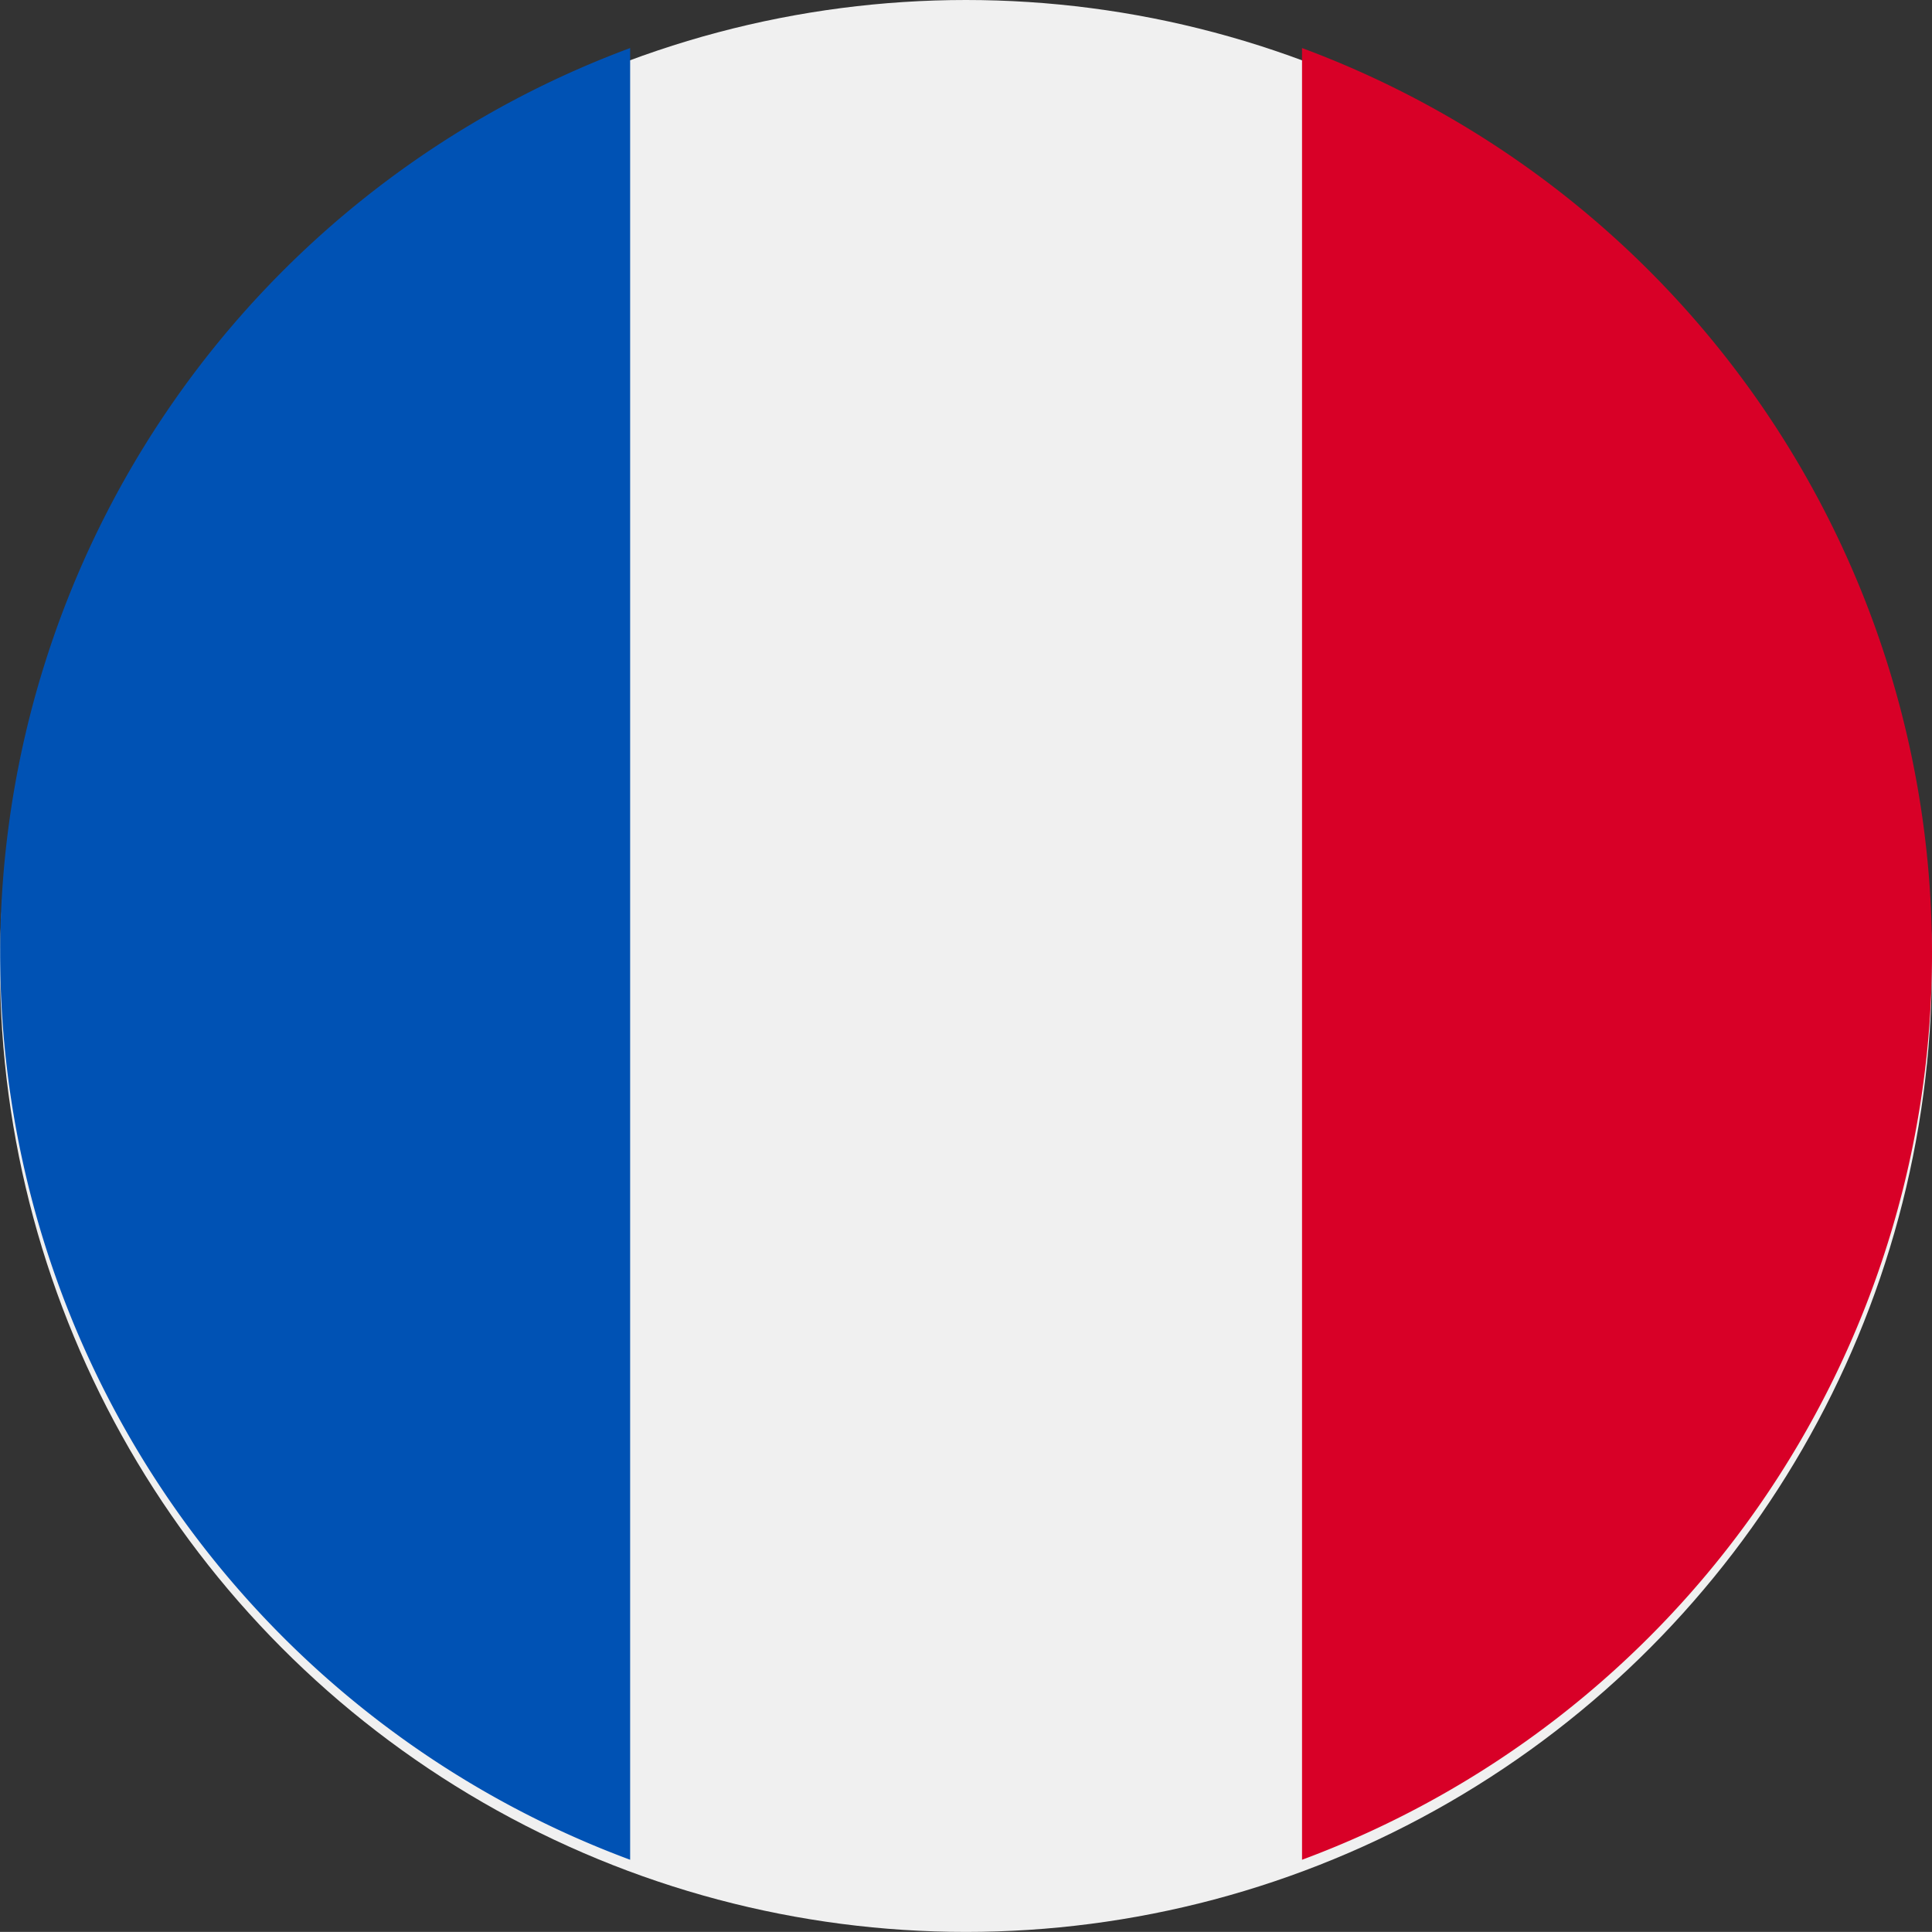
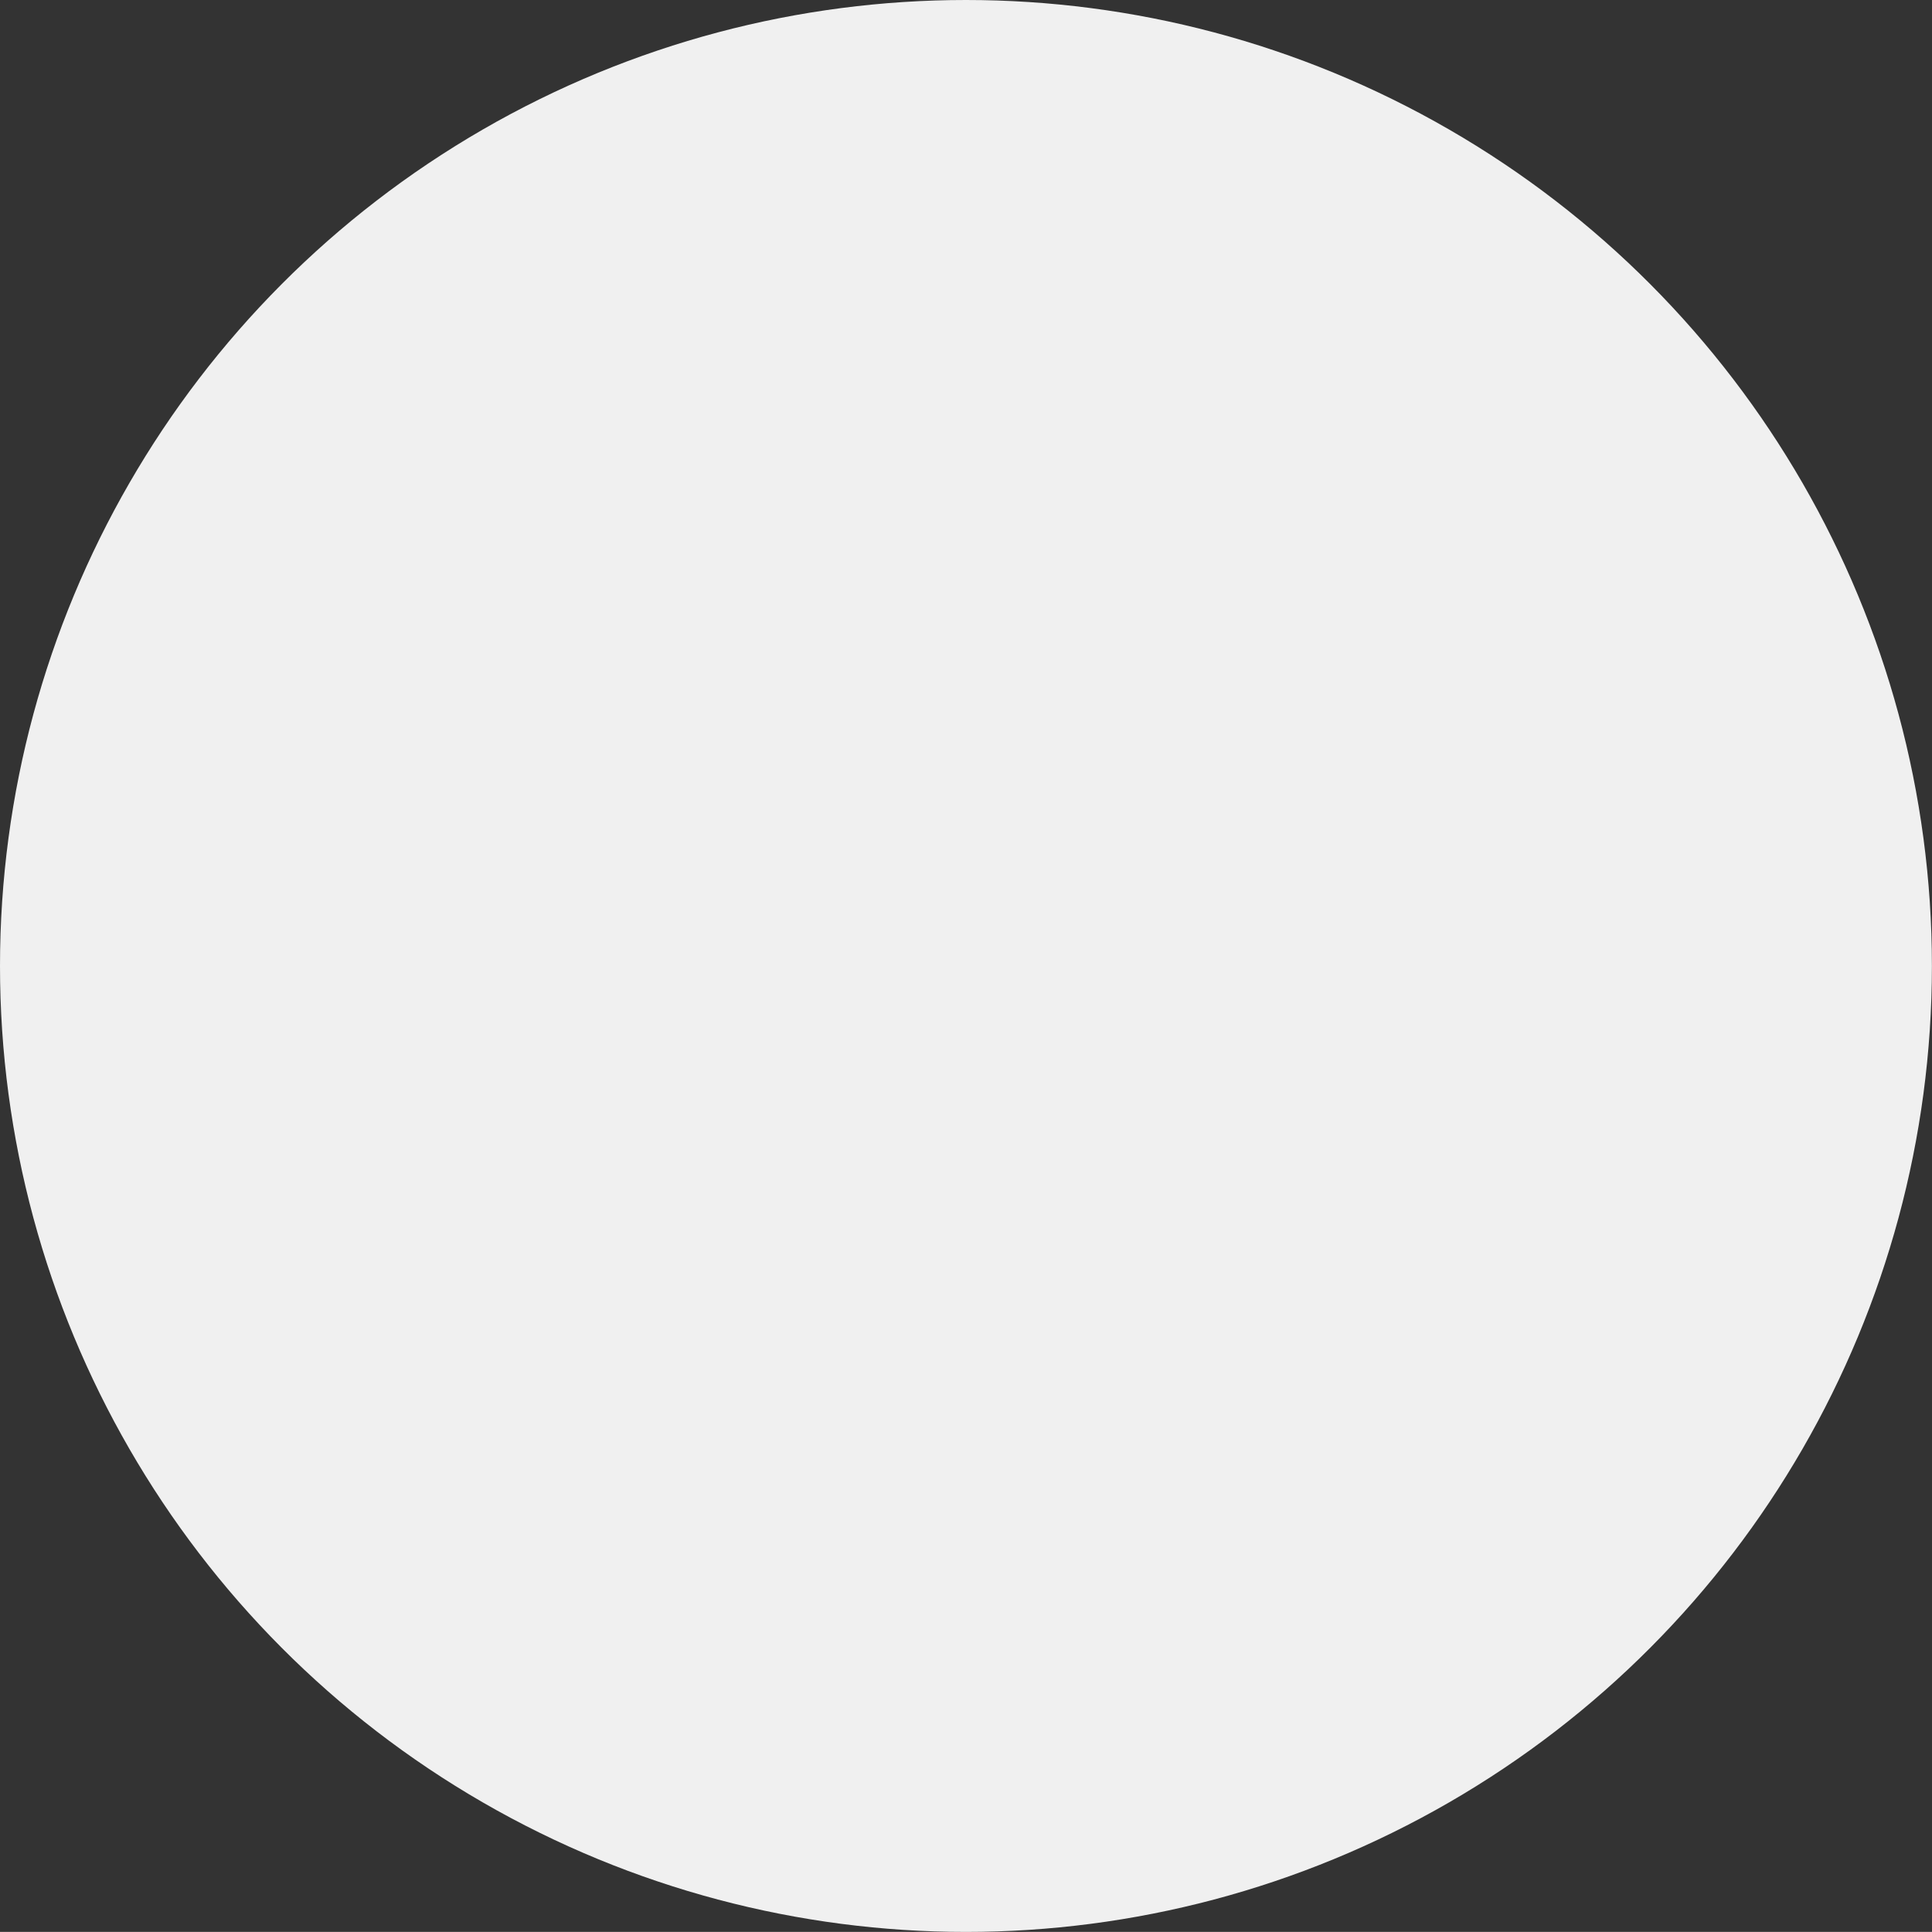
<svg xmlns="http://www.w3.org/2000/svg" width="23.001" height="23" viewBox="0 0 23.001 23">
  <rect x="0" y="0" width="23.001" height="23" fill="#333333" stroke="none" />
  <defs>
    <style>.a{fill:#f0f0f0;}.b{fill:#d80027;}.c{fill:#0052b4;}</style>
  </defs>
  <g transform="translate(0.001 -0.143)">
    <circle class="a" cx="11.5" cy="11.5" r="11.5" transform="translate(-0.001 0.143)" />
-     <path class="b" d="M352.543,26.707a11.5,11.5,0,0,0-7.5-10.784V37.492A11.5,11.5,0,0,0,352.543,26.707Z" transform="translate(-329.543 -15.208)" />
-     <path class="c" d="M0,26.707A11.5,11.5,0,0,0,7.5,37.492V15.923A11.5,11.5,0,0,0,0,26.707Z" transform="translate(0.001 -15.208)" />
  </g>
</svg>